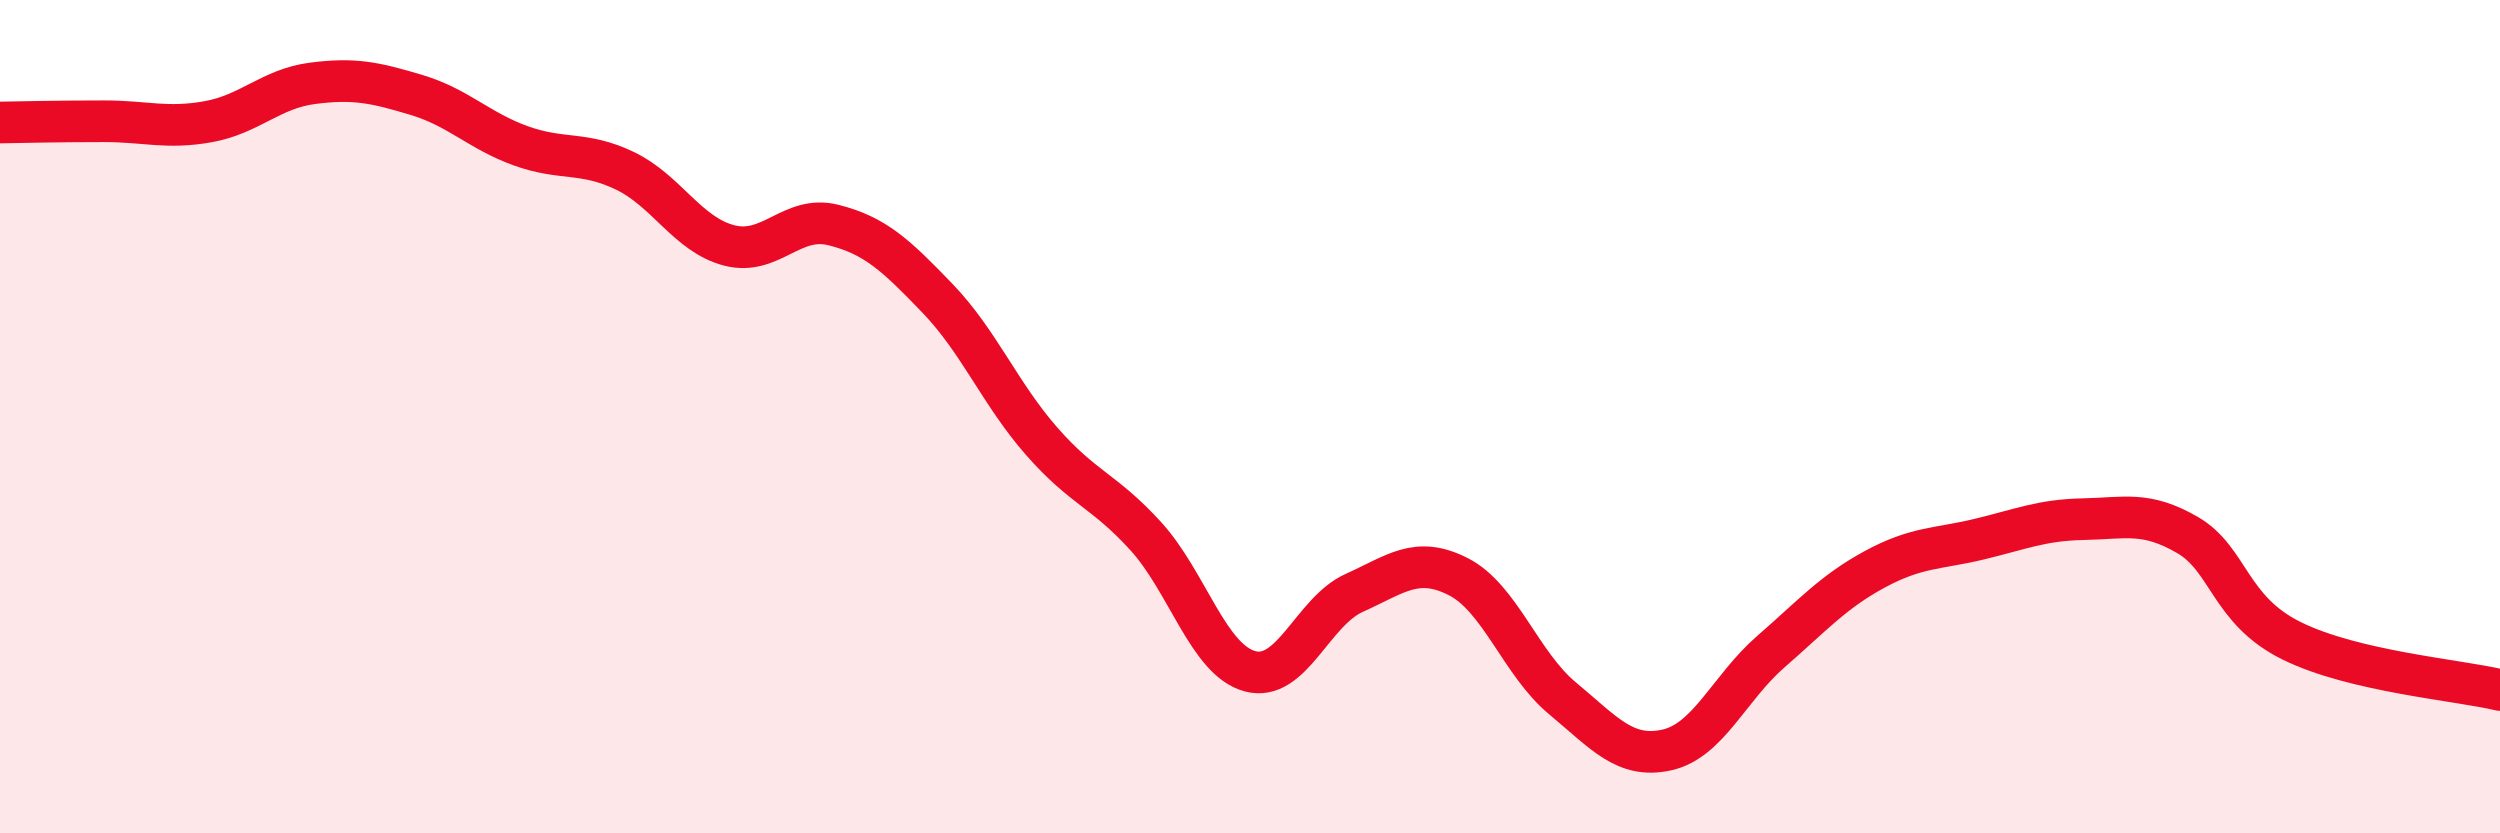
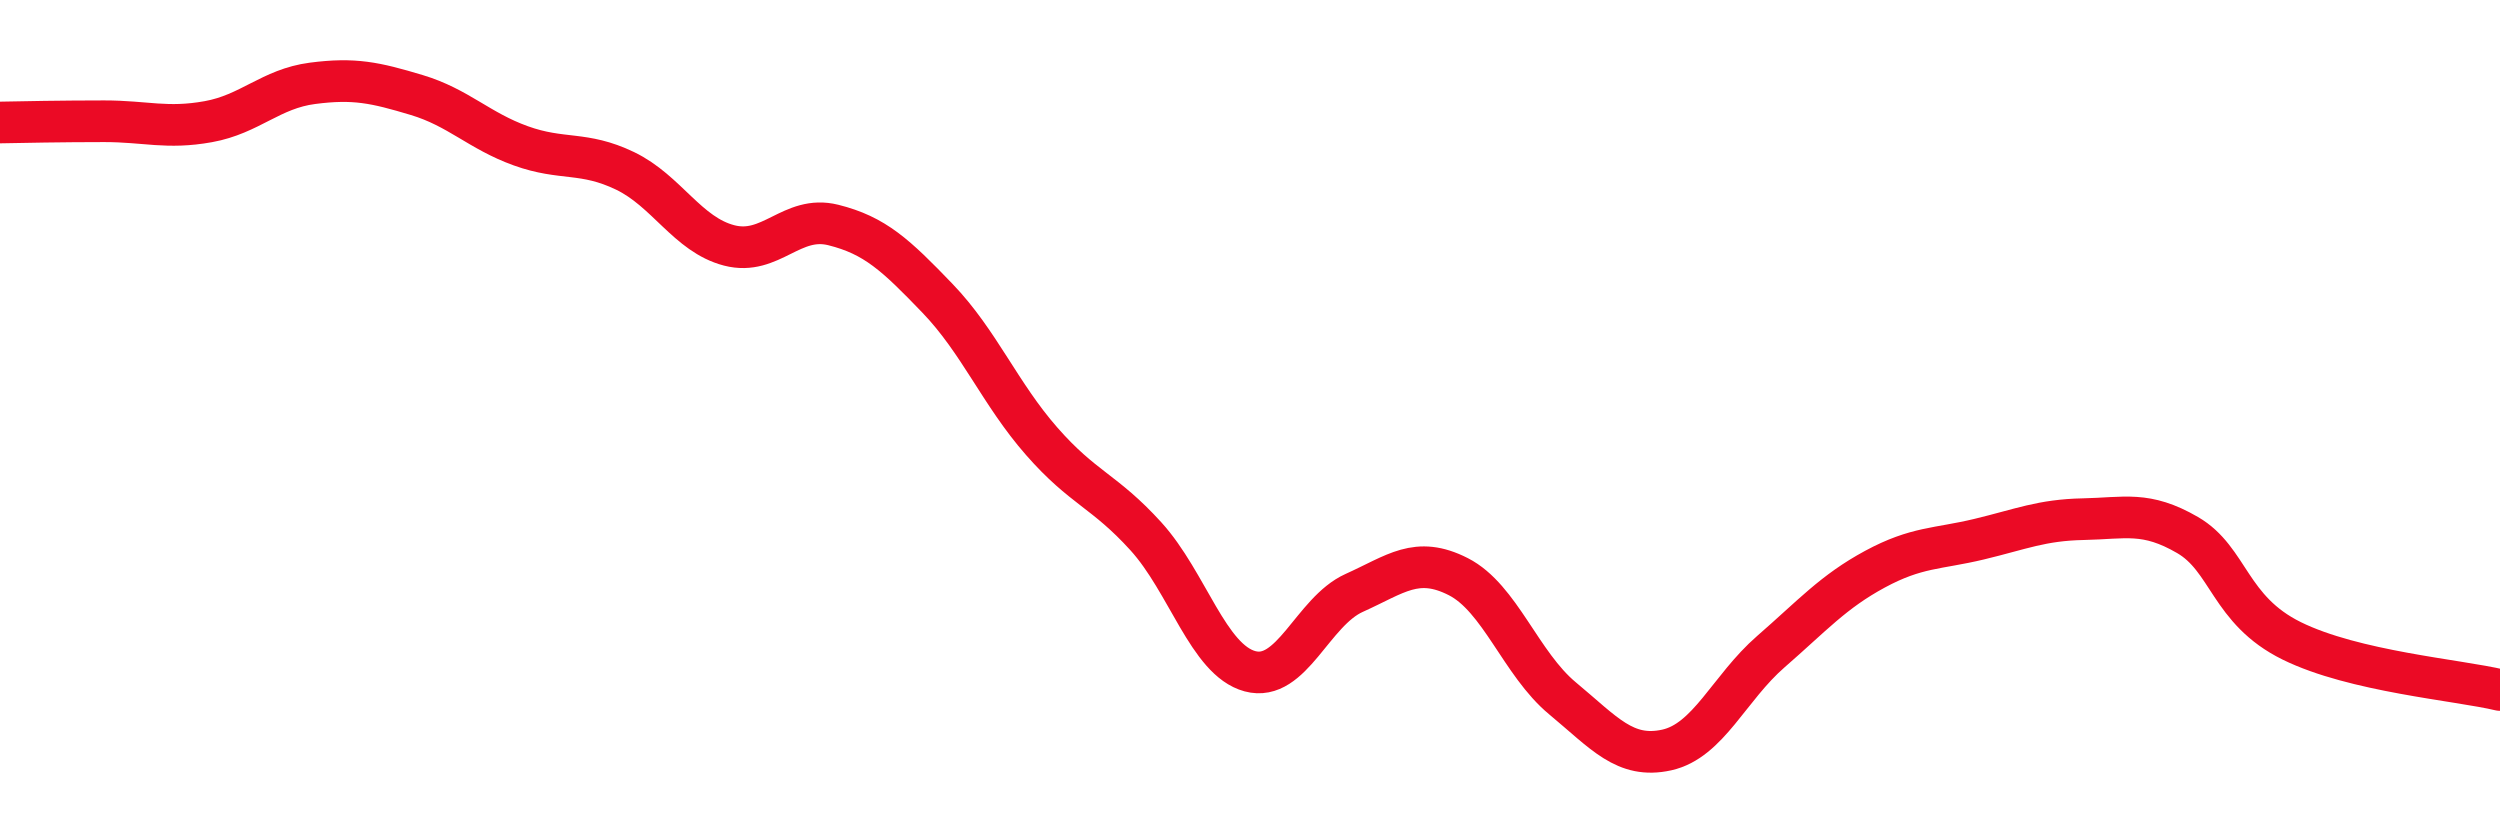
<svg xmlns="http://www.w3.org/2000/svg" width="60" height="20" viewBox="0 0 60 20">
-   <path d="M 0,2.94 C 0.5,2.93 1.5,2.91 2.5,2.91 C 3.5,2.91 4,3.1 5,2.92 C 6,2.74 6.5,2.13 7.5,2 C 8.5,1.87 9,1.98 10,2.28 C 11,2.58 11.5,3.14 12.5,3.5 C 13.5,3.86 14,3.62 15,4.1 C 16,4.58 16.5,5.63 17.5,5.89 C 18.5,6.15 19,5.15 20,5.4 C 21,5.65 21.5,6.12 22.5,7.16 C 23.5,8.2 24,9.45 25,10.59 C 26,11.73 26.5,11.77 27.5,12.87 C 28.5,13.97 29,15.84 30,16.11 C 31,16.38 31.5,14.68 32.5,14.23 C 33.5,13.78 34,13.33 35,13.84 C 36,14.35 36.5,15.93 37.5,16.76 C 38.5,17.59 39,18.22 40,18 C 41,17.78 41.5,16.51 42.5,15.64 C 43.5,14.77 44,14.2 45,13.66 C 46,13.12 46.5,13.18 47.5,12.94 C 48.5,12.7 49,12.48 50,12.46 C 51,12.44 51.5,12.26 52.5,12.84 C 53.5,13.42 53.5,14.64 55,15.38 C 56.5,16.12 59,16.32 60,16.56L60 20L0 20Z" fill="#EB0A25" opacity="0.1" stroke-linecap="round" stroke-linejoin="round" />
  <path d="M 0,2.94 C 0.5,2.93 1.5,2.91 2.5,2.91 C 3.5,2.91 4,3.1 5,2.92 C 6,2.74 6.5,2.13 7.5,2 C 8.5,1.87 9,1.98 10,2.28 C 11,2.58 11.5,3.14 12.5,3.5 C 13.5,3.86 14,3.62 15,4.1 C 16,4.58 16.5,5.63 17.5,5.89 C 18.5,6.15 19,5.15 20,5.4 C 21,5.65 21.5,6.12 22.5,7.16 C 23.5,8.2 24,9.45 25,10.59 C 26,11.73 26.5,11.77 27.5,12.87 C 28.5,13.97 29,15.84 30,16.11 C 31,16.38 31.5,14.68 32.5,14.23 C 33.5,13.78 34,13.33 35,13.84 C 36,14.35 36.5,15.93 37.5,16.76 C 38.5,17.59 39,18.22 40,18 C 41,17.78 41.5,16.51 42.5,15.64 C 43.5,14.77 44,14.2 45,13.66 C 46,13.12 46.5,13.18 47.5,12.94 C 48.5,12.7 49,12.48 50,12.46 C 51,12.44 51.5,12.26 52.5,12.84 C 53.5,13.42 53.5,14.64 55,15.38 C 56.5,16.12 59,16.32 60,16.56" stroke="#EB0A25" stroke-width="1" fill="none" stroke-linecap="round" stroke-linejoin="round" />
</svg>